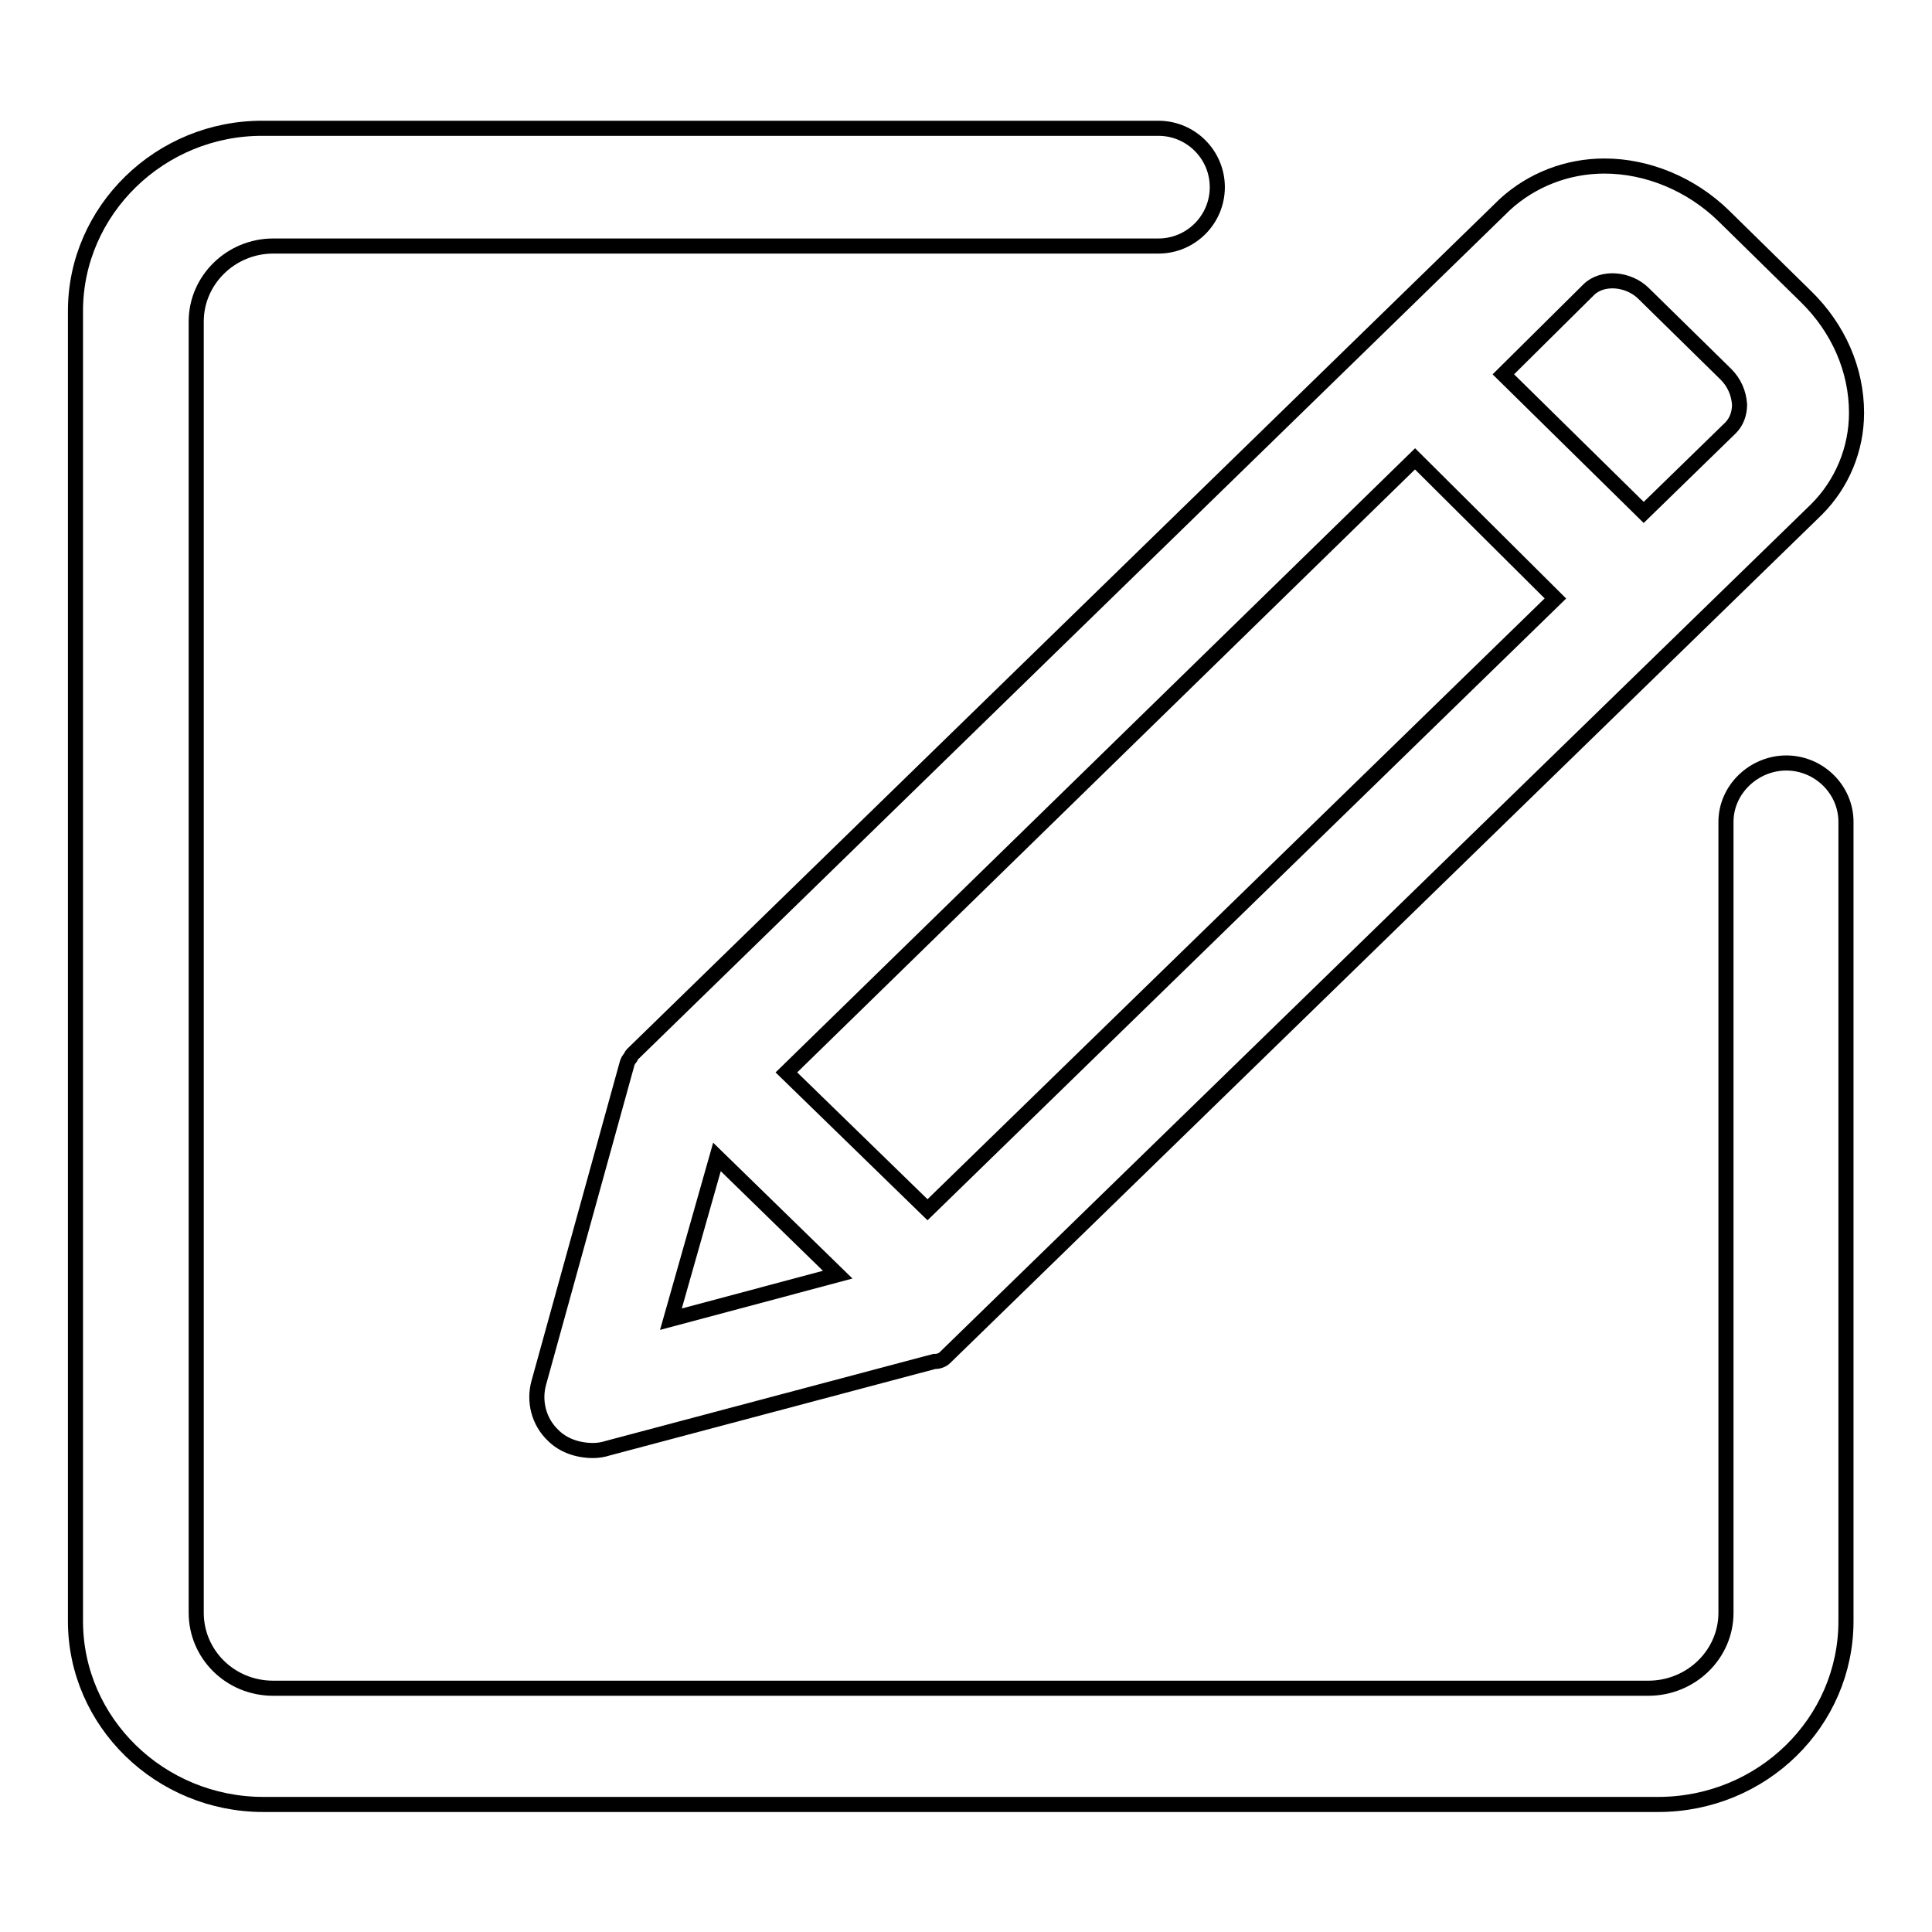
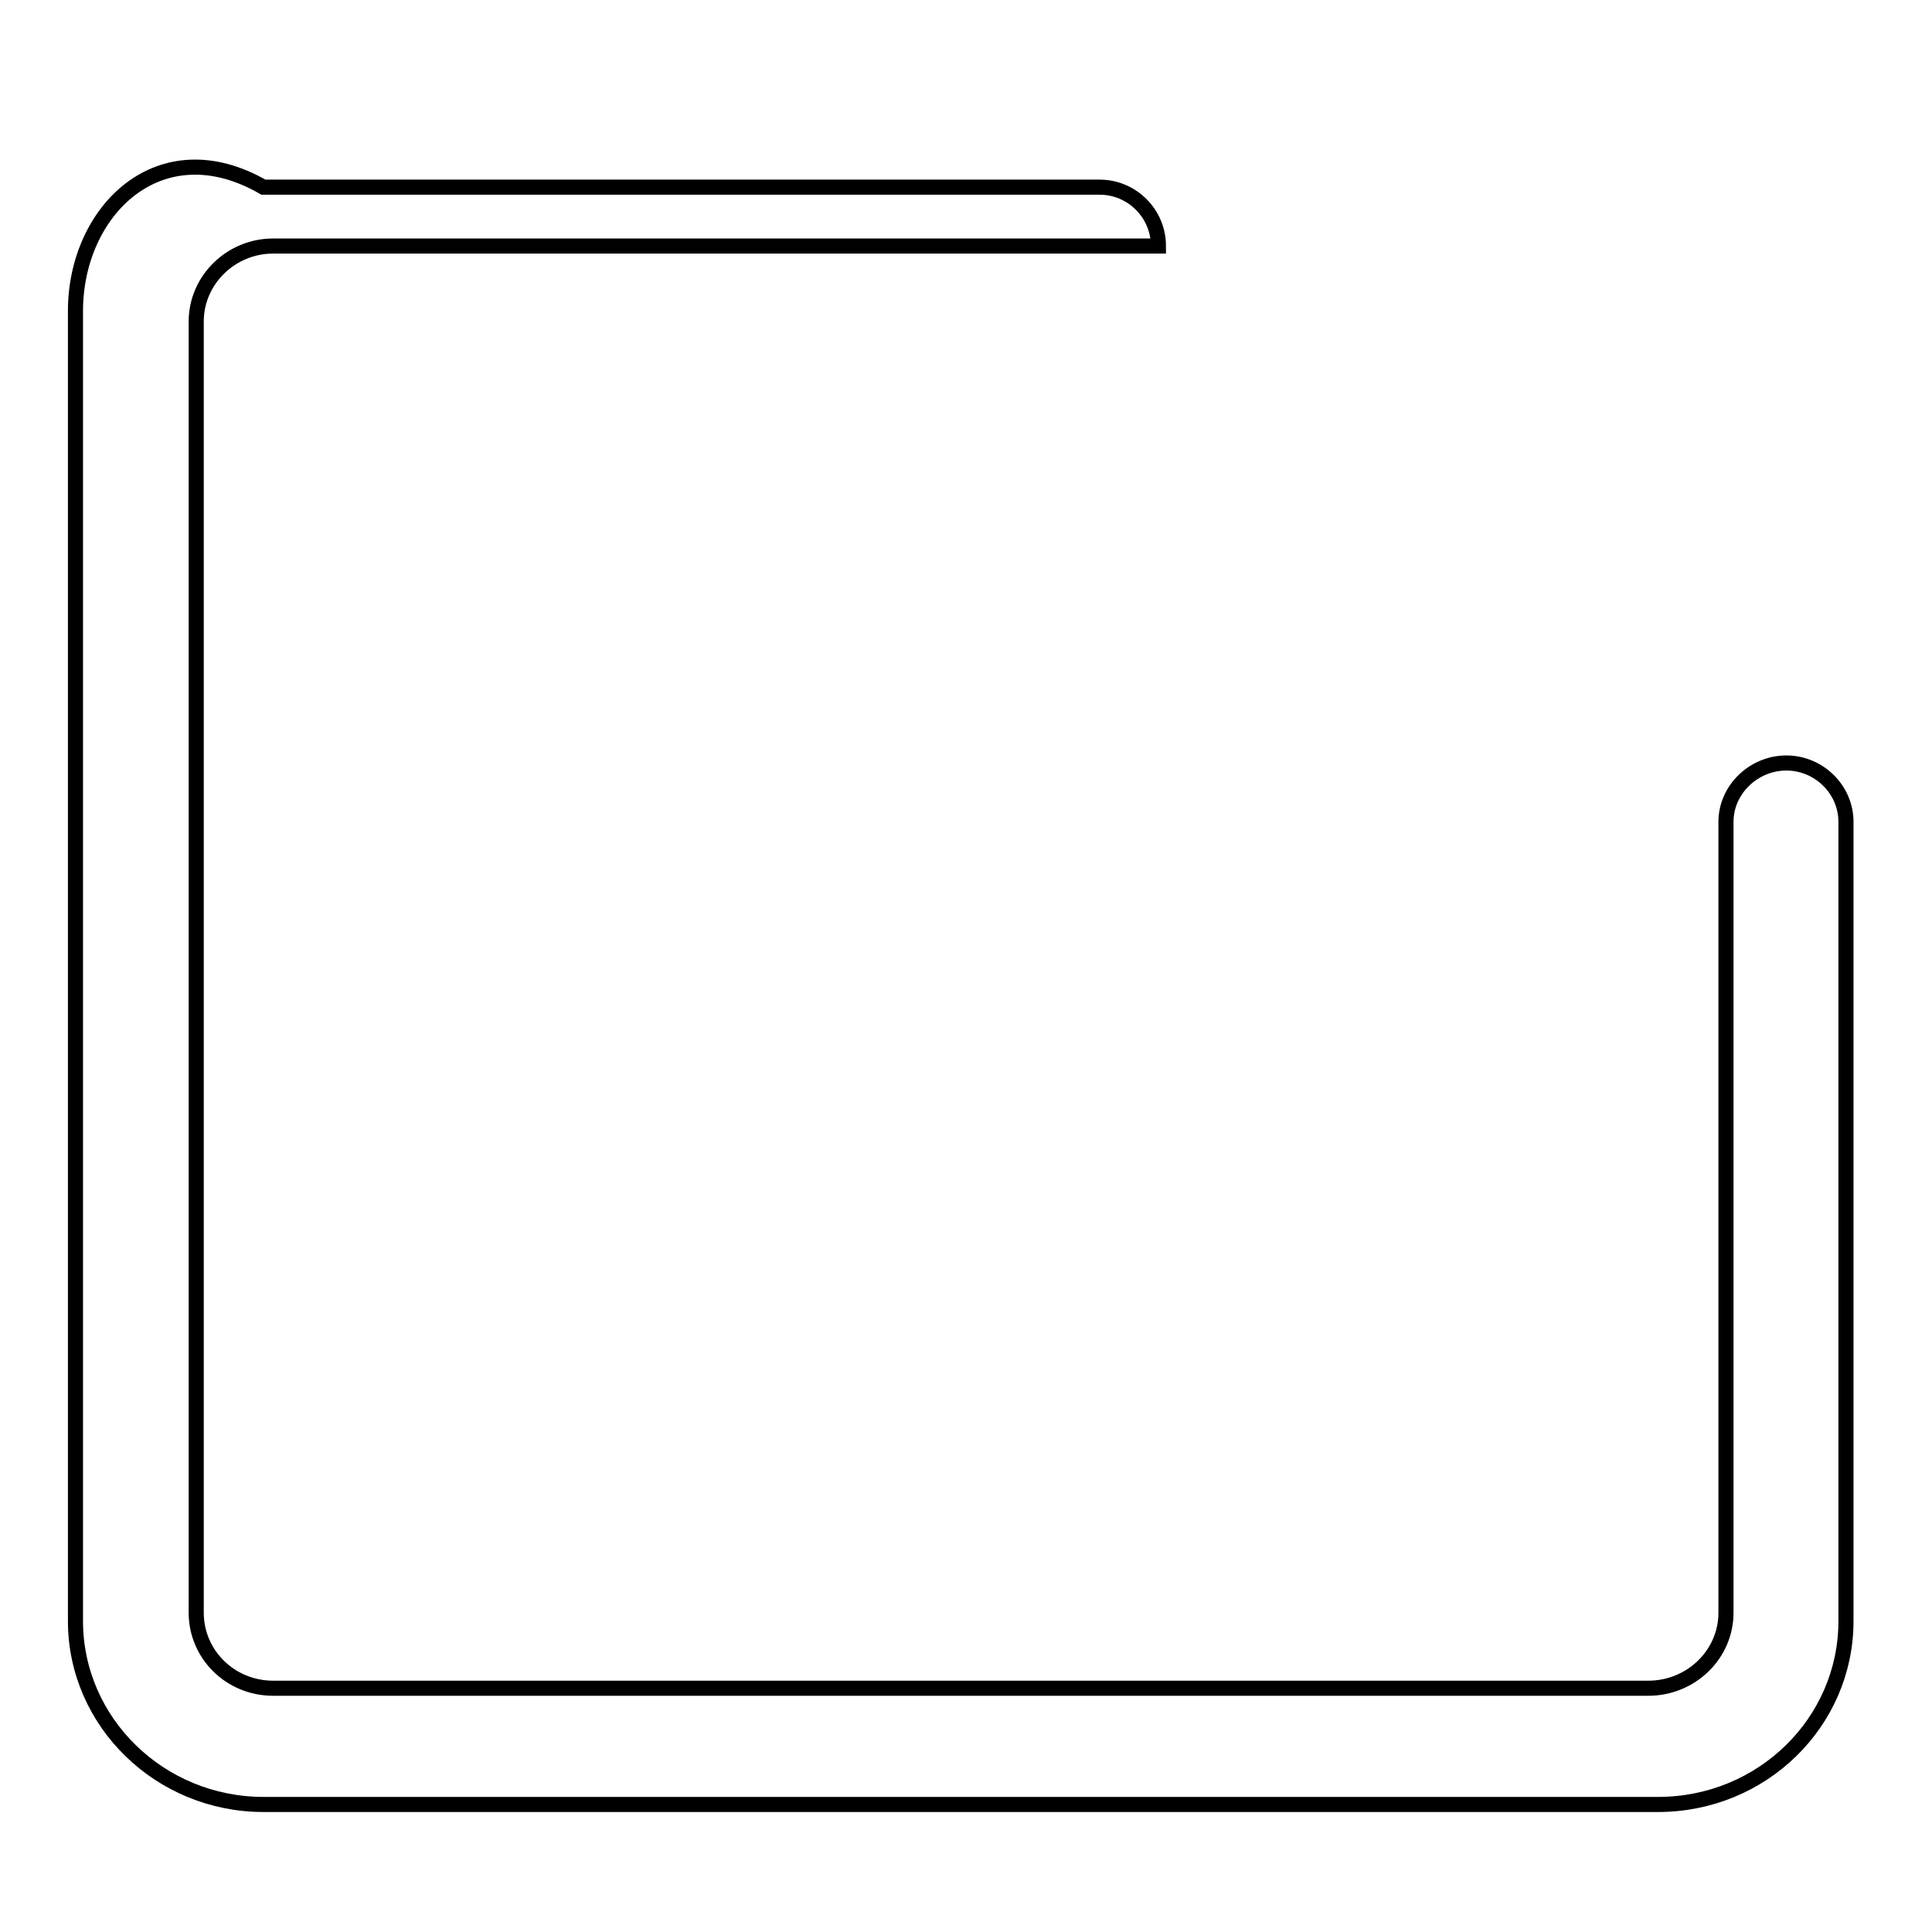
<svg xmlns="http://www.w3.org/2000/svg" version="1.1" x="0px" y="0px" viewBox="0 0 256 256" enable-background="new 0 0 256 256" xml:space="preserve">
  <g>
-     <path stroke-width="2" fill-opacity="0" stroke="#000000" d="M83.5,140.2c-0.2,0.2-0.3,0.4-0.4,0.7l-11.7,42.3c-0.7,2.5,0,5.2,1.9,7c1.3,1.3,3.2,2,5.3,2 c0.6,0,1.3-0.1,1.9-0.3l43.3-11.5h0.1c0.5,0,1-0.2,1.3-0.5L240.7,67.5c3.4-3.4,5.3-8,5.3-12.8c0-5.7-2.4-11.2-6.7-15.4l-10.9-10.7 c-4.3-4.2-10.1-6.6-15.8-6.6c-4.9,0-9.6,1.8-13.2,5.1L83.8,139.7C83.6,139.9,83.6,140.1,83.5,140.2L83.5,140.2z M210.5,38.4 c1.8-1.8,5.3-1.5,7.3,0.5l10.9,10.7c1.1,1.1,1.7,2.5,1.8,4c0,1.2-0.4,2.3-1.2,3.1l-11.5,11.2l-18.6-18.3L210.5,38.4z M187.5,60.8 l18.6,18.5l-83.2,81l-18.7-18.2L187.5,60.8z M95,153.3l16,15.6l-22.1,5.9L95,153.3z" />
-     <path stroke-width="2" fill-opacity="0" stroke="#000000" d="M236.7,101.1c-4.3,0-8,3.5-8,7.8v104.8c0,5.5-4.6,10-10.3,10H36.2c-5.7,0-10.2-4.5-10.2-10V42.6 c0-5.5,4.6-10,10.2-10h117.3c4.3,0,7.8-3.5,7.8-7.8c0-4.3-3.5-7.8-7.8-7.8l0,0H34.9C21.2,16.9,10,27.9,10,41.2v173.6 c0,13.4,11.2,24.3,24.9,24.3h184.8c13.8,0,24.9-10.9,24.9-24.3V108.9C244.6,104.6,241,101.1,236.7,101.1L236.7,101.1z" />
+     <path stroke-width="2" fill-opacity="0" stroke="#000000" d="M236.7,101.1c-4.3,0-8,3.5-8,7.8v104.8c0,5.5-4.6,10-10.3,10H36.2c-5.7,0-10.2-4.5-10.2-10V42.6 c0-5.5,4.6-10,10.2-10h117.3c0-4.3-3.5-7.8-7.8-7.8l0,0H34.9C21.2,16.9,10,27.9,10,41.2v173.6 c0,13.4,11.2,24.3,24.9,24.3h184.8c13.8,0,24.9-10.9,24.9-24.3V108.9C244.6,104.6,241,101.1,236.7,101.1L236.7,101.1z" />
  </g>
</svg>